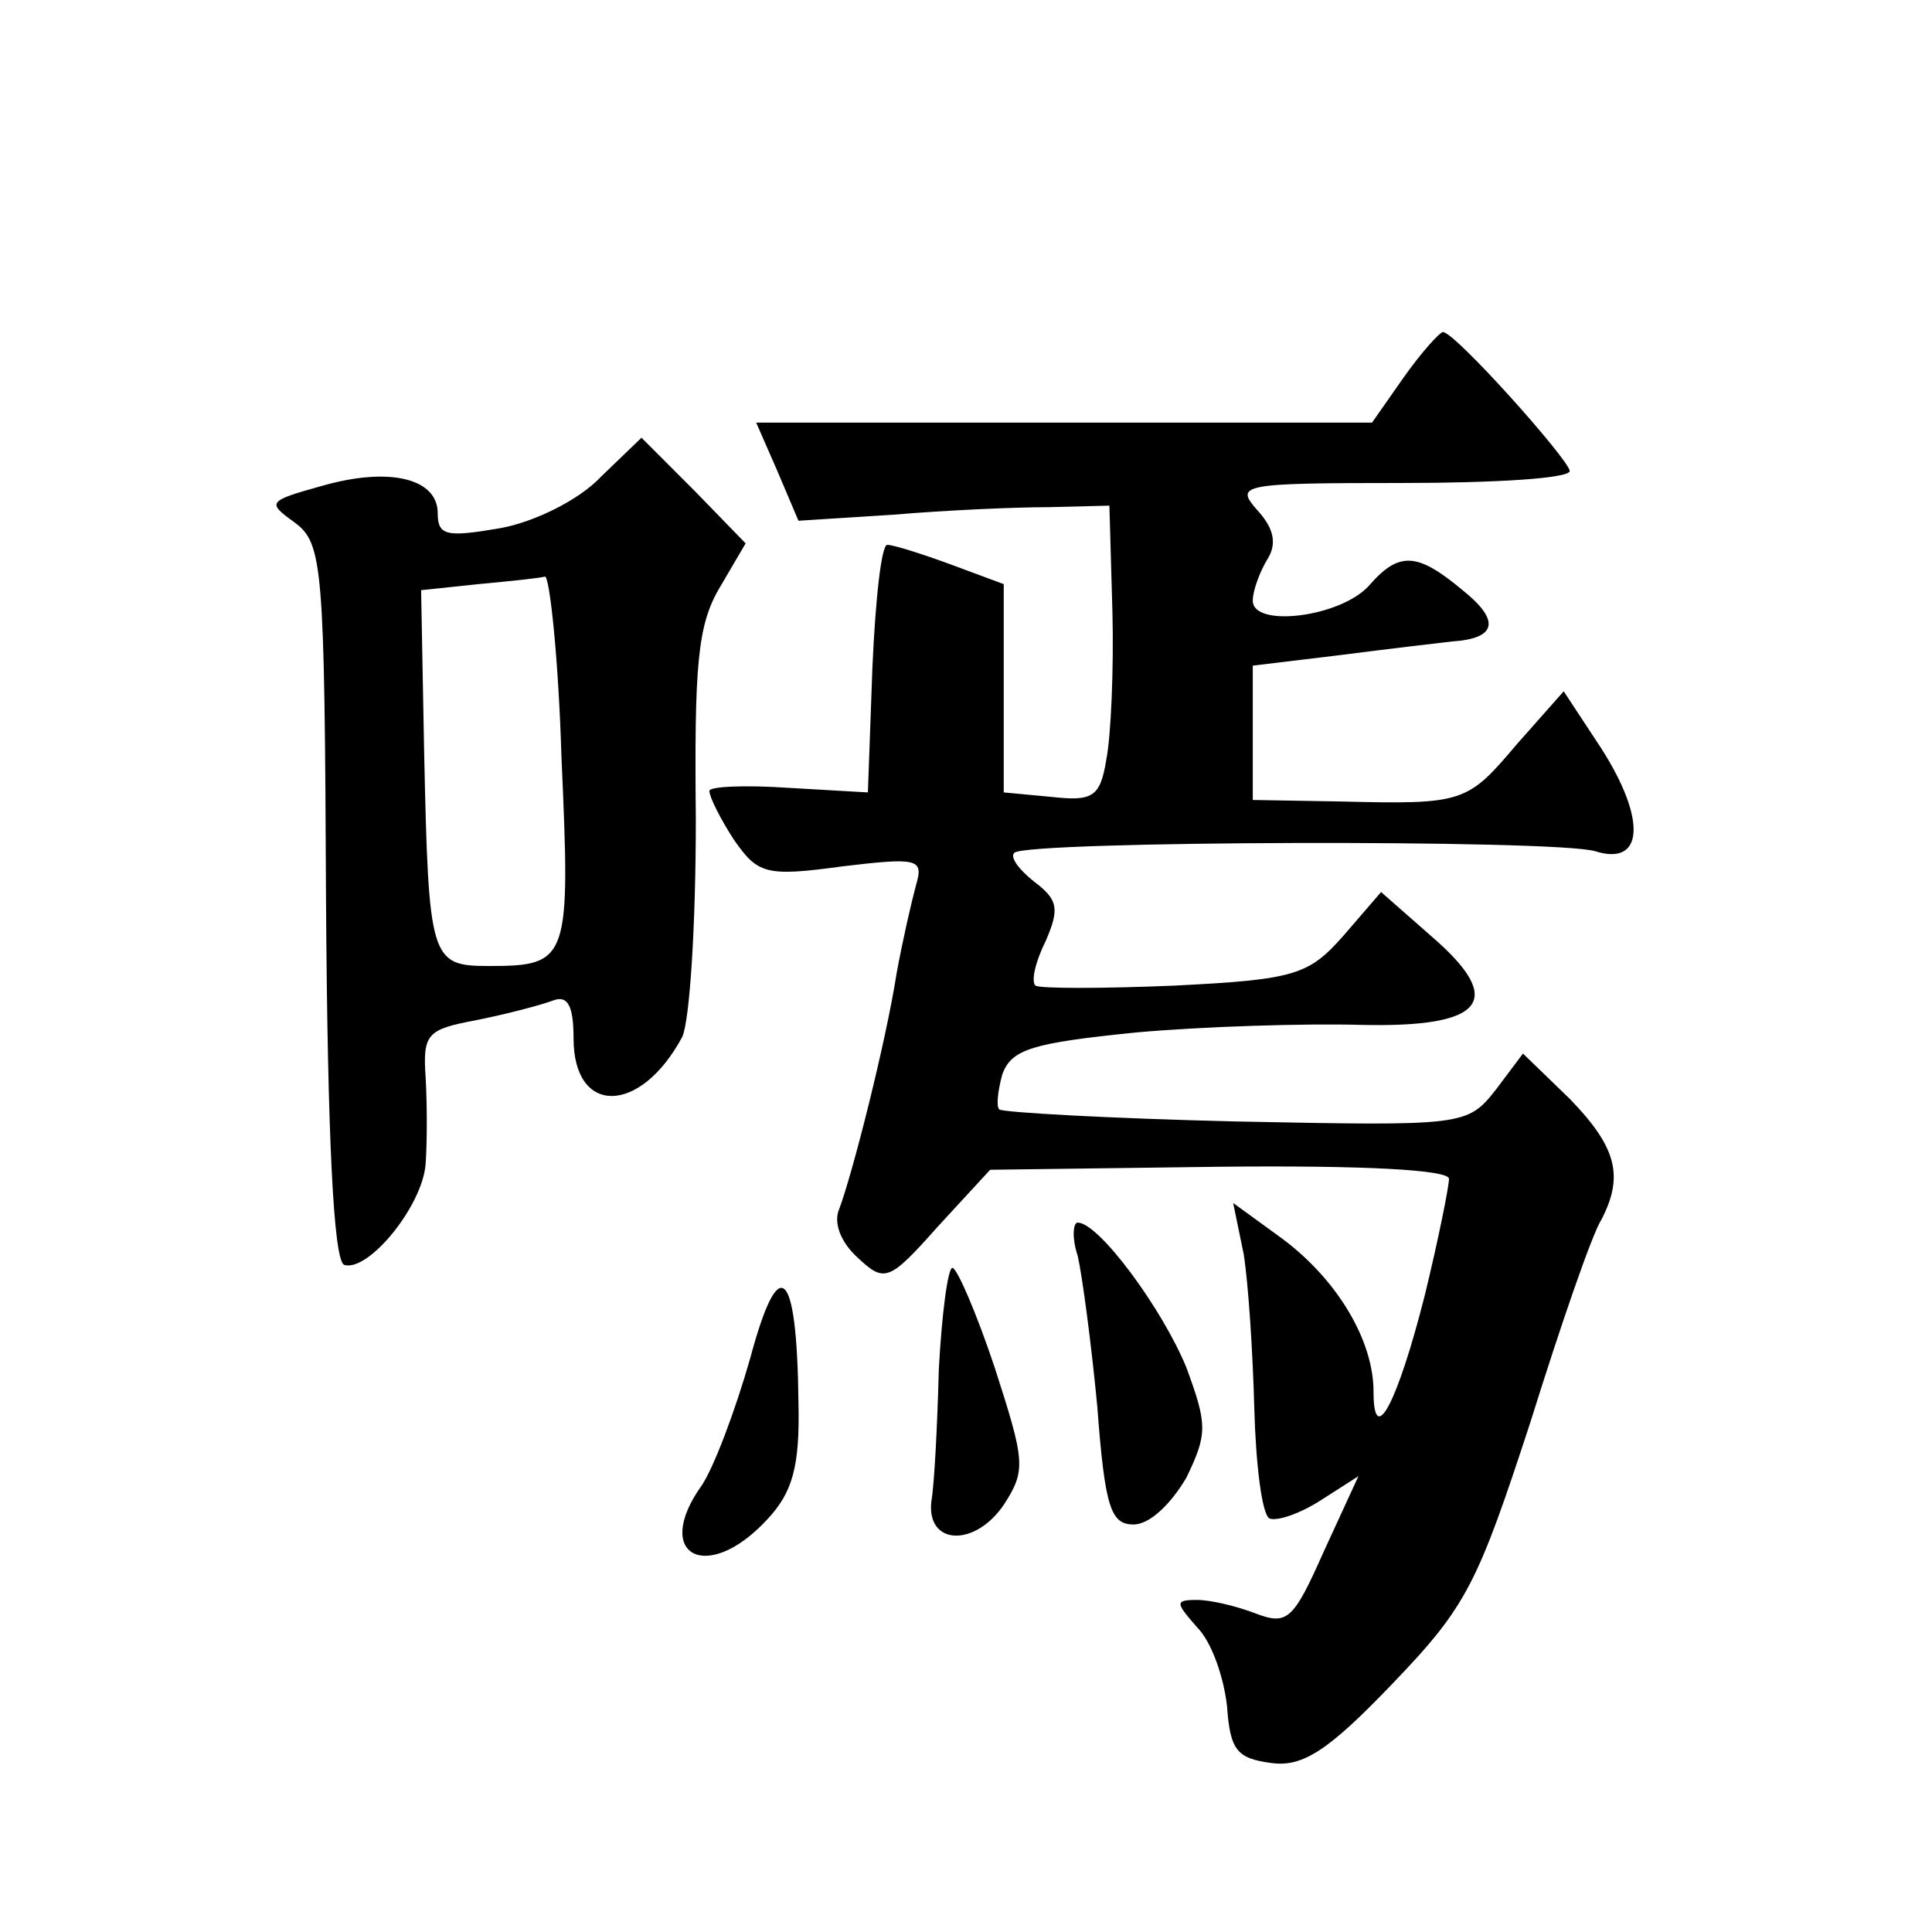
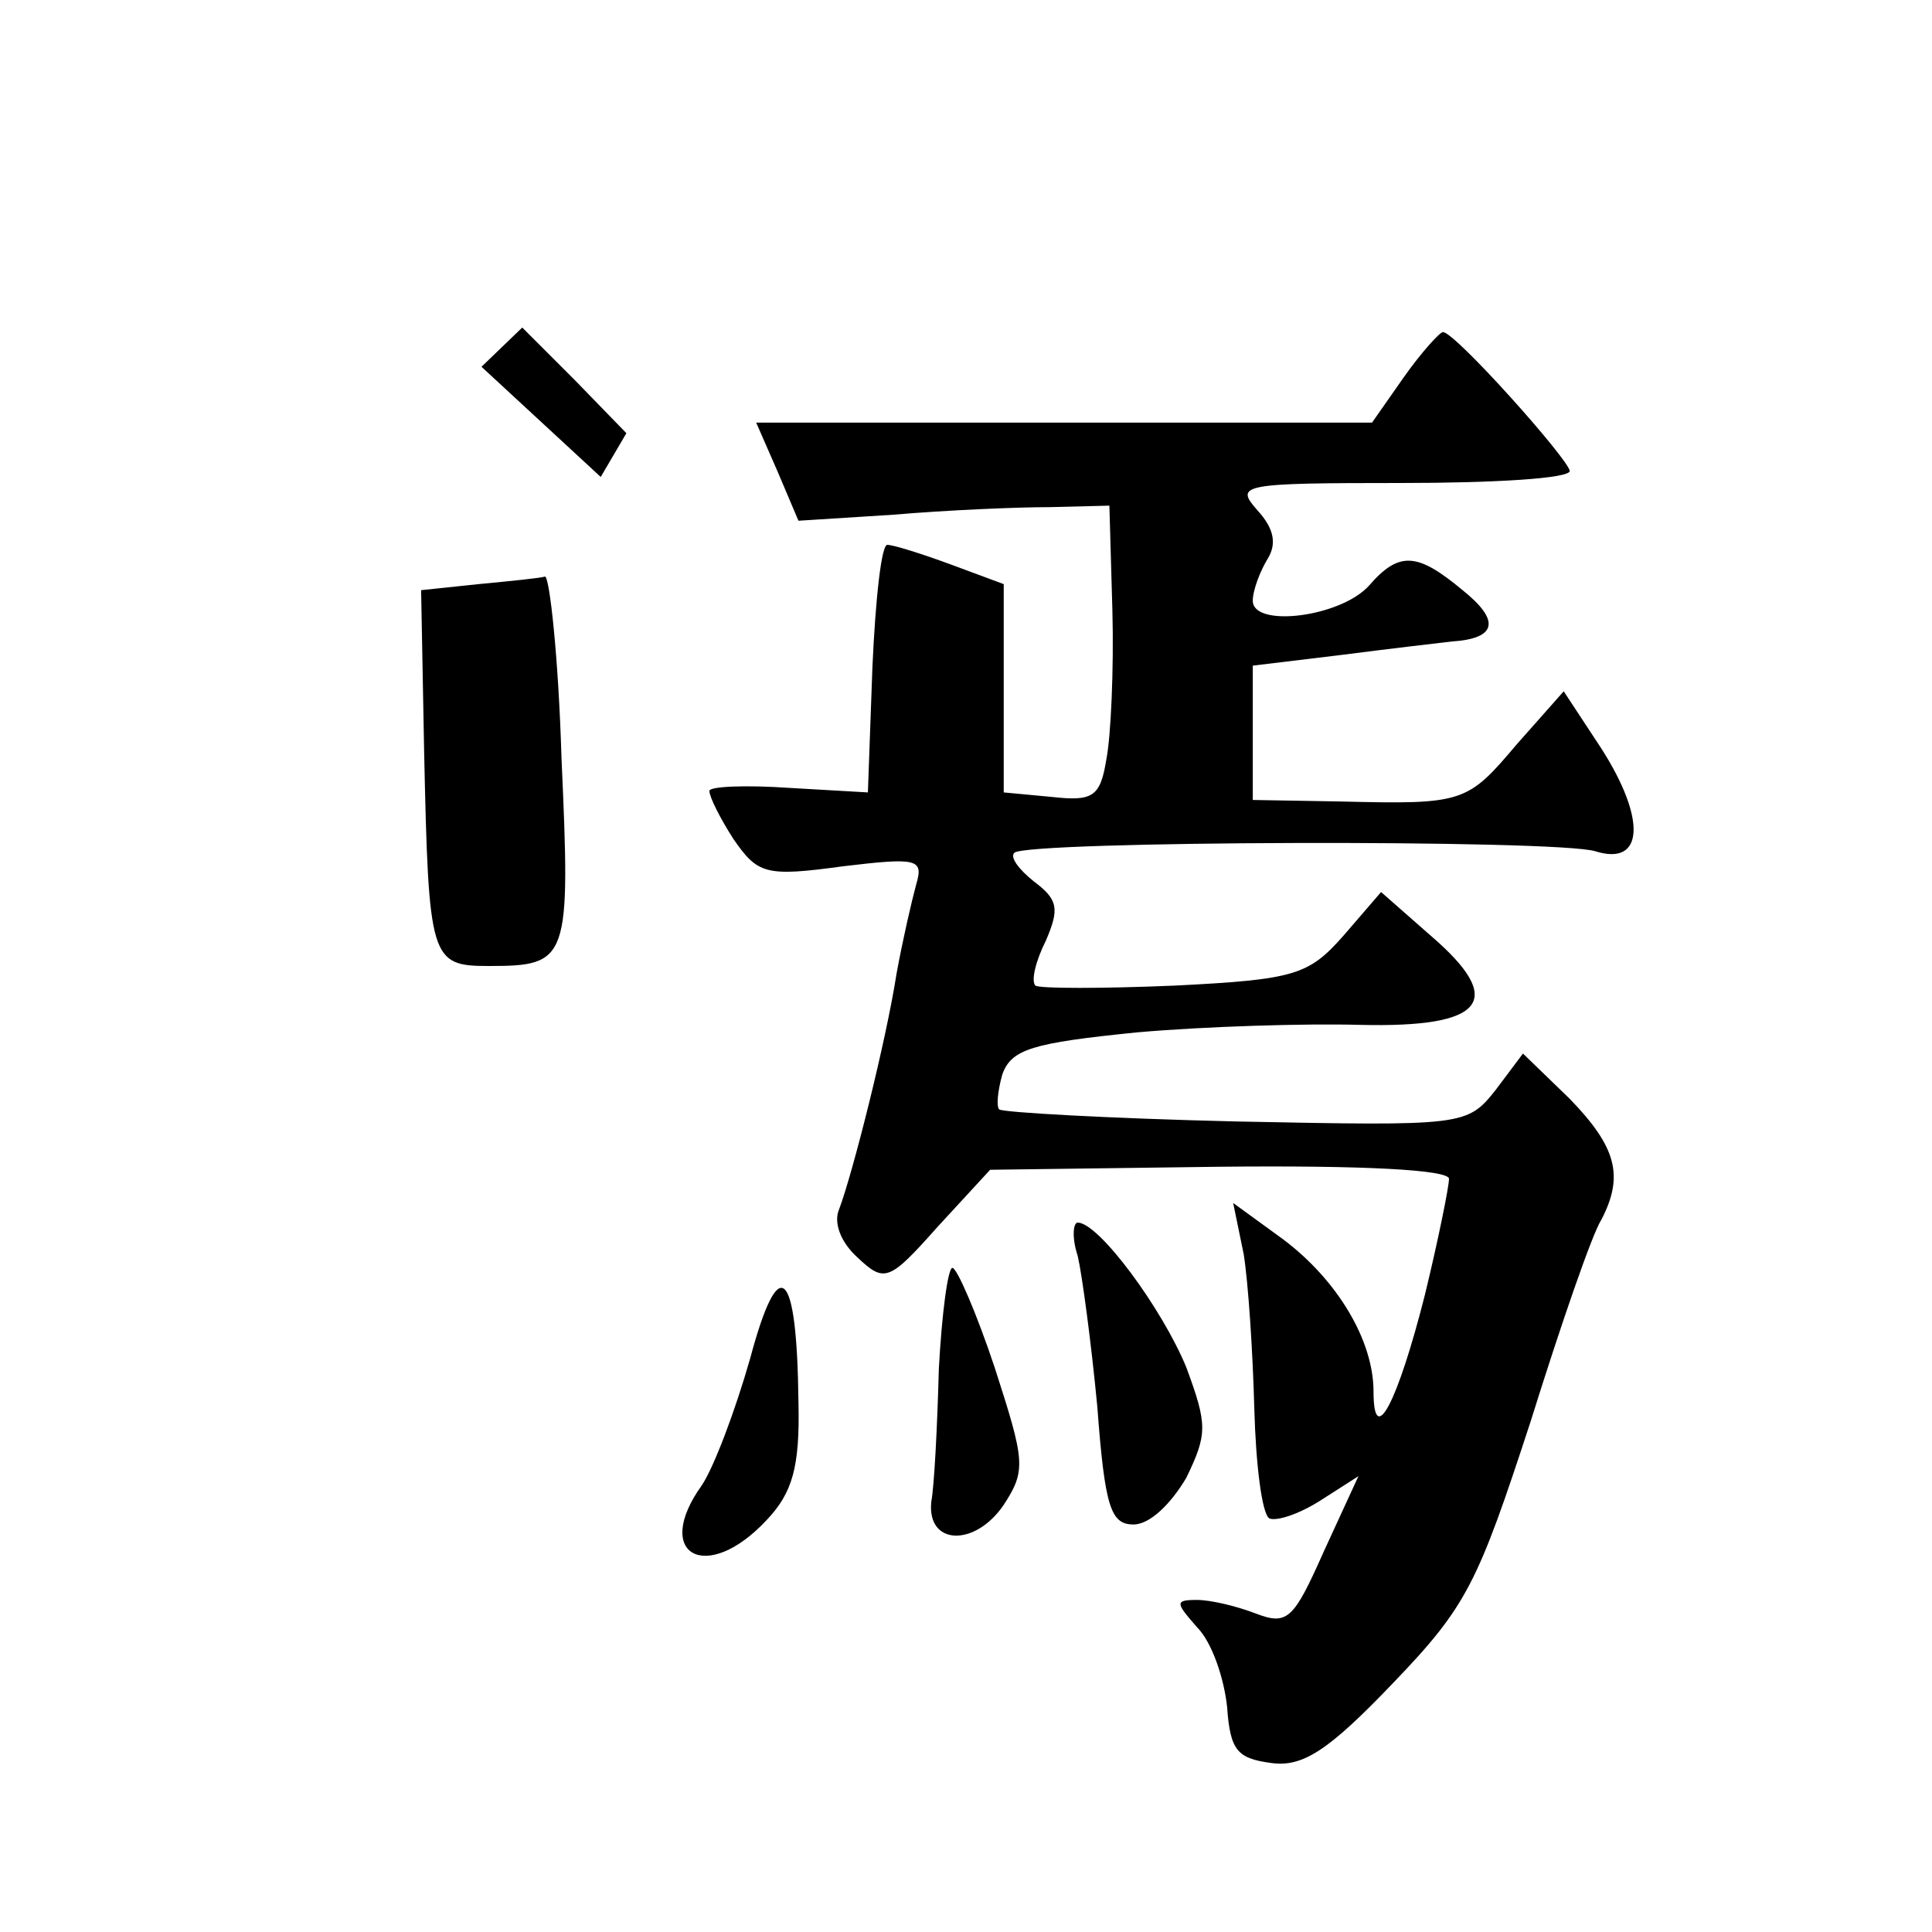
<svg xmlns="http://www.w3.org/2000/svg" version="1.0" width="128pt" height="128pt" viewBox="0 0 128 128" preserveAspectRatio="xMidYMid meet">
  <g transform="translate(0,128) scale(0.1,-0.1)" fill="#0" stroke="none">
-     <path d="M930 1030 l-21 -30 -204 0 -204 0 14 -32 14 -33 63 4 c35 3 81 5 103 5 l40 1 2 -70 c1 -38 -1 -83 -4 -98 -4 -25 -9 -28 -36 -25 l-32 3 0 69 0 69 -35 13 c-19 7 -38 13 -42 13 -4 1 -8 -36 -10 -81 l-3 -83 -52 3 c-29 2 -53 1 -53 -2 0 -4 7 -18 16 -32 16 -23 21 -25 72 -18 50 6 54 5 49 -12 -3 -11 -9 -37 -13 -59 -7 -45 -29 -132 -38 -156 -4 -9 1 -22 12 -32 18 -17 21 -16 53 20 l35 38 152 2 c95 1 152 -2 152 -8 0 -5 -7 -40 -16 -77 -18 -71 -34 -102 -34 -64 0 34 -24 74 -60 101 l-33 24 7 -34 c3 -19 6 -64 7 -102 1 -37 5 -70 10 -73 5 -2 20 3 34 12 l25 16 -23 -50 c-20 -45 -24 -49 -45 -41 -13 5 -30 9 -39 9 -15 0 -14 -2 0 -18 10 -10 18 -34 20 -53 2 -29 7 -34 29 -37 21 -3 38 8 81 53 49 51 56 66 91 173 20 64 41 125 47 134 15 29 10 48 -21 80 l-31 30 -18 -24 c-19 -24 -21 -24 -172 -21 -84 2 -155 6 -157 8 -2 2 -1 12 2 23 6 17 20 21 89 28 45 4 112 6 148 5 83 -2 97 16 47 59 l-33 29 -25 -29 c-23 -26 -32 -29 -112 -33 -48 -2 -89 -2 -92 0 -3 3 0 16 7 30 9 21 8 27 -8 39 -10 8 -16 16 -13 19 8 8 360 9 385 1 32 -10 34 21 4 68 l-25 38 -31 -35 c-33 -39 -35 -40 -117 -38 l-58 1 0 44 0 45 58 7 c31 4 65 8 74 9 30 2 32 14 7 34 -30 25 -42 26 -62 3 -19 -21 -77 -28 -77 -10 0 7 5 20 10 28 6 10 4 20 -7 32 -15 17 -11 18 95 18 62 0 112 3 112 8 -1 8 -76 92 -84 92 -2 0 -14 -13 -26 -30z M398 964 c-14 -15 -44 -30 -67 -34 -35 -6 -41 -5 -41 10 0 23 -32 31 -77 18 -36 -10 -36 -11 -18 -24 19 -14 20 -28 21 -251 1 -157 5 -238 12 -241 16 -5 52 39 54 67 1 14 1 40 0 57 -2 29 1 32 33 38 20 4 43 10 51 13 10 4 14 -3 14 -25 0 -51 44 -51 72 1 5 11 9 74 9 144 -1 102 1 129 16 154 l17 29 -34 35 -35 35 -27 -26z m-26 -186 c6 -134 5 -138 -48 -138 -39 0 -40 4 -43 142 l-2 107 38 4 c21 2 41 4 44 5 3 1 9 -53 11 -120z M714 448 c3 -13 9 -58 13 -100 5 -67 9 -78 24 -78 11 0 25 14 35 31 14 29 14 35 0 73 -16 39 -58 96 -72 96 -3 0 -4 -10 0 -22z M497 380 c-10 -35 -24 -72 -32 -84 -33 -46 3 -66 43 -23 17 18 22 35 21 78 -1 90 -13 100 -32 29z M622 373 c-1 -38 -3 -77 -5 -88 -3 -29 29 -30 48 -2 15 23 14 29 -6 91 -12 36 -25 66 -28 66 -3 0 -7 -30 -9 -67z" />
+     <path d="M930 1030 l-21 -30 -204 0 -204 0 14 -32 14 -33 63 4 c35 3 81 5 103 5 l40 1 2 -70 c1 -38 -1 -83 -4 -98 -4 -25 -9 -28 -36 -25 l-32 3 0 69 0 69 -35 13 c-19 7 -38 13 -42 13 -4 1 -8 -36 -10 -81 l-3 -83 -52 3 c-29 2 -53 1 -53 -2 0 -4 7 -18 16 -32 16 -23 21 -25 72 -18 50 6 54 5 49 -12 -3 -11 -9 -37 -13 -59 -7 -45 -29 -132 -38 -156 -4 -9 1 -22 12 -32 18 -17 21 -16 53 20 l35 38 152 2 c95 1 152 -2 152 -8 0 -5 -7 -40 -16 -77 -18 -71 -34 -102 -34 -64 0 34 -24 74 -60 101 l-33 24 7 -34 c3 -19 6 -64 7 -102 1 -37 5 -70 10 -73 5 -2 20 3 34 12 l25 16 -23 -50 c-20 -45 -24 -49 -45 -41 -13 5 -30 9 -39 9 -15 0 -14 -2 0 -18 10 -10 18 -34 20 -53 2 -29 7 -34 29 -37 21 -3 38 8 81 53 49 51 56 66 91 173 20 64 41 125 47 134 15 29 10 48 -21 80 l-31 30 -18 -24 c-19 -24 -21 -24 -172 -21 -84 2 -155 6 -157 8 -2 2 -1 12 2 23 6 17 20 21 89 28 45 4 112 6 148 5 83 -2 97 16 47 59 l-33 29 -25 -29 c-23 -26 -32 -29 -112 -33 -48 -2 -89 -2 -92 0 -3 3 0 16 7 30 9 21 8 27 -8 39 -10 8 -16 16 -13 19 8 8 360 9 385 1 32 -10 34 21 4 68 l-25 38 -31 -35 c-33 -39 -35 -40 -117 -38 l-58 1 0 44 0 45 58 7 c31 4 65 8 74 9 30 2 32 14 7 34 -30 25 -42 26 -62 3 -19 -21 -77 -28 -77 -10 0 7 5 20 10 28 6 10 4 20 -7 32 -15 17 -11 18 95 18 62 0 112 3 112 8 -1 8 -76 92 -84 92 -2 0 -14 -13 -26 -30z M398 964 l17 29 -34 35 -35 35 -27 -26z m-26 -186 c6 -134 5 -138 -48 -138 -39 0 -40 4 -43 142 l-2 107 38 4 c21 2 41 4 44 5 3 1 9 -53 11 -120z M714 448 c3 -13 9 -58 13 -100 5 -67 9 -78 24 -78 11 0 25 14 35 31 14 29 14 35 0 73 -16 39 -58 96 -72 96 -3 0 -4 -10 0 -22z M497 380 c-10 -35 -24 -72 -32 -84 -33 -46 3 -66 43 -23 17 18 22 35 21 78 -1 90 -13 100 -32 29z M622 373 c-1 -38 -3 -77 -5 -88 -3 -29 29 -30 48 -2 15 23 14 29 -6 91 -12 36 -25 66 -28 66 -3 0 -7 -30 -9 -67z" />
  </g>
</svg>